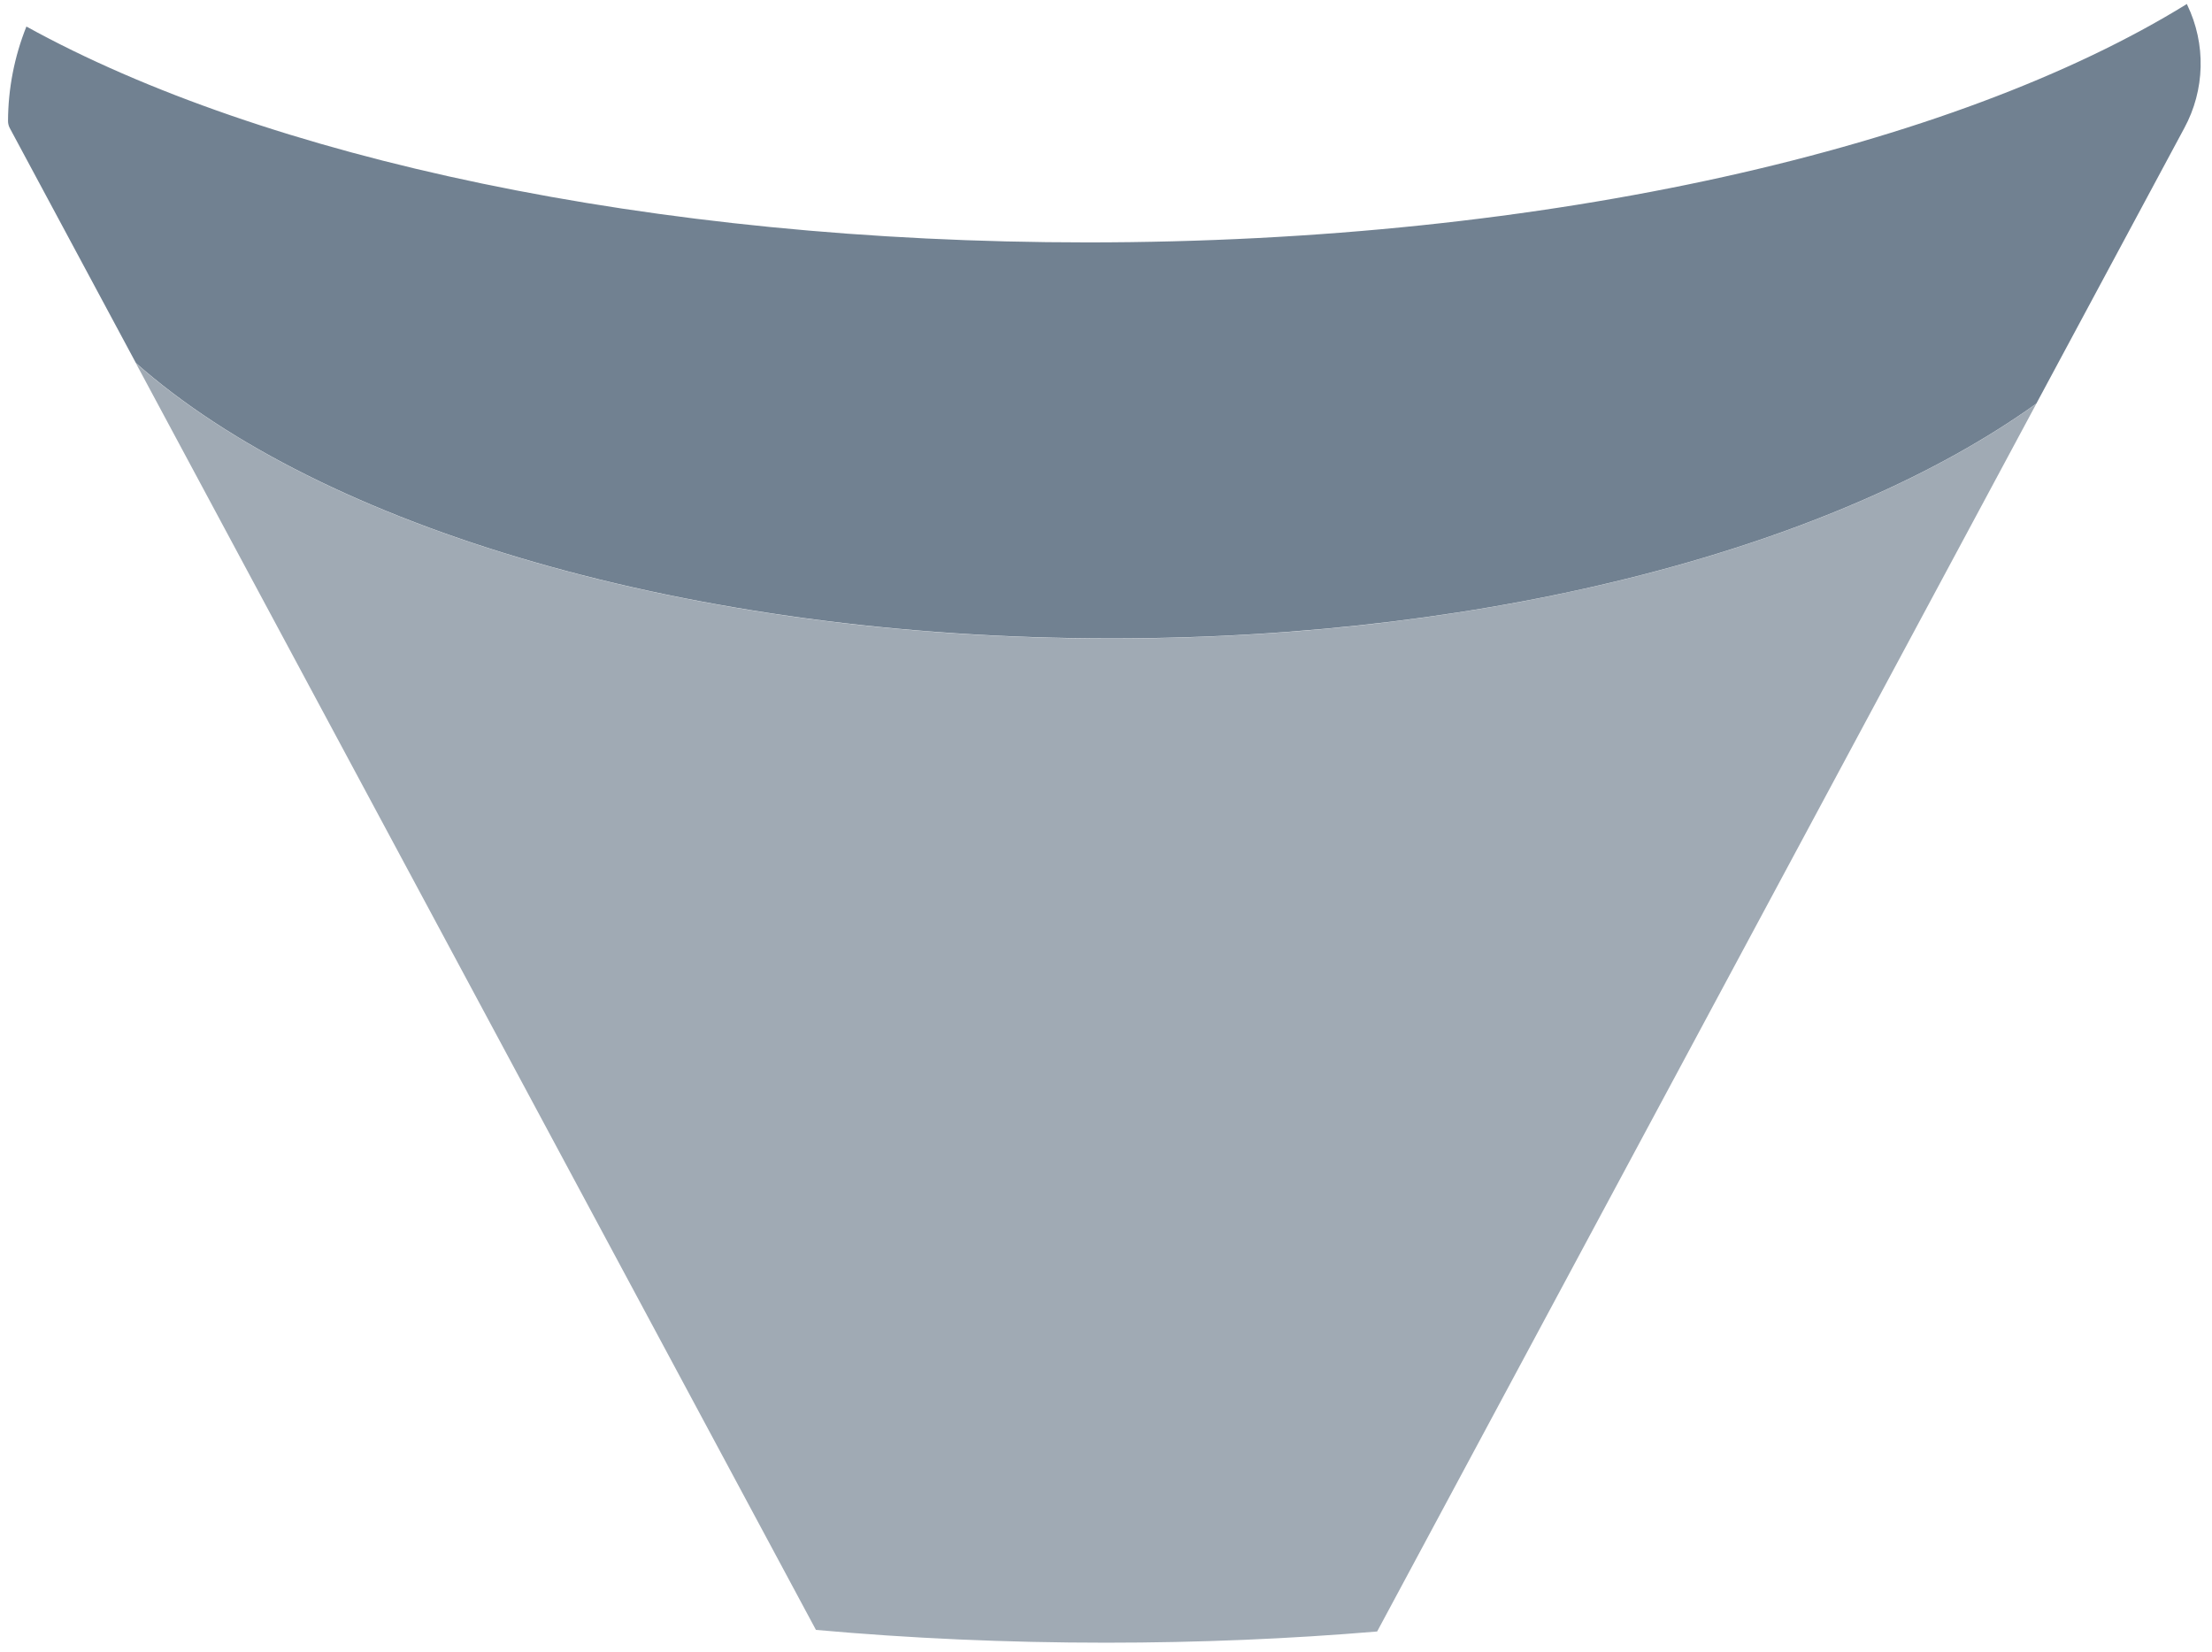
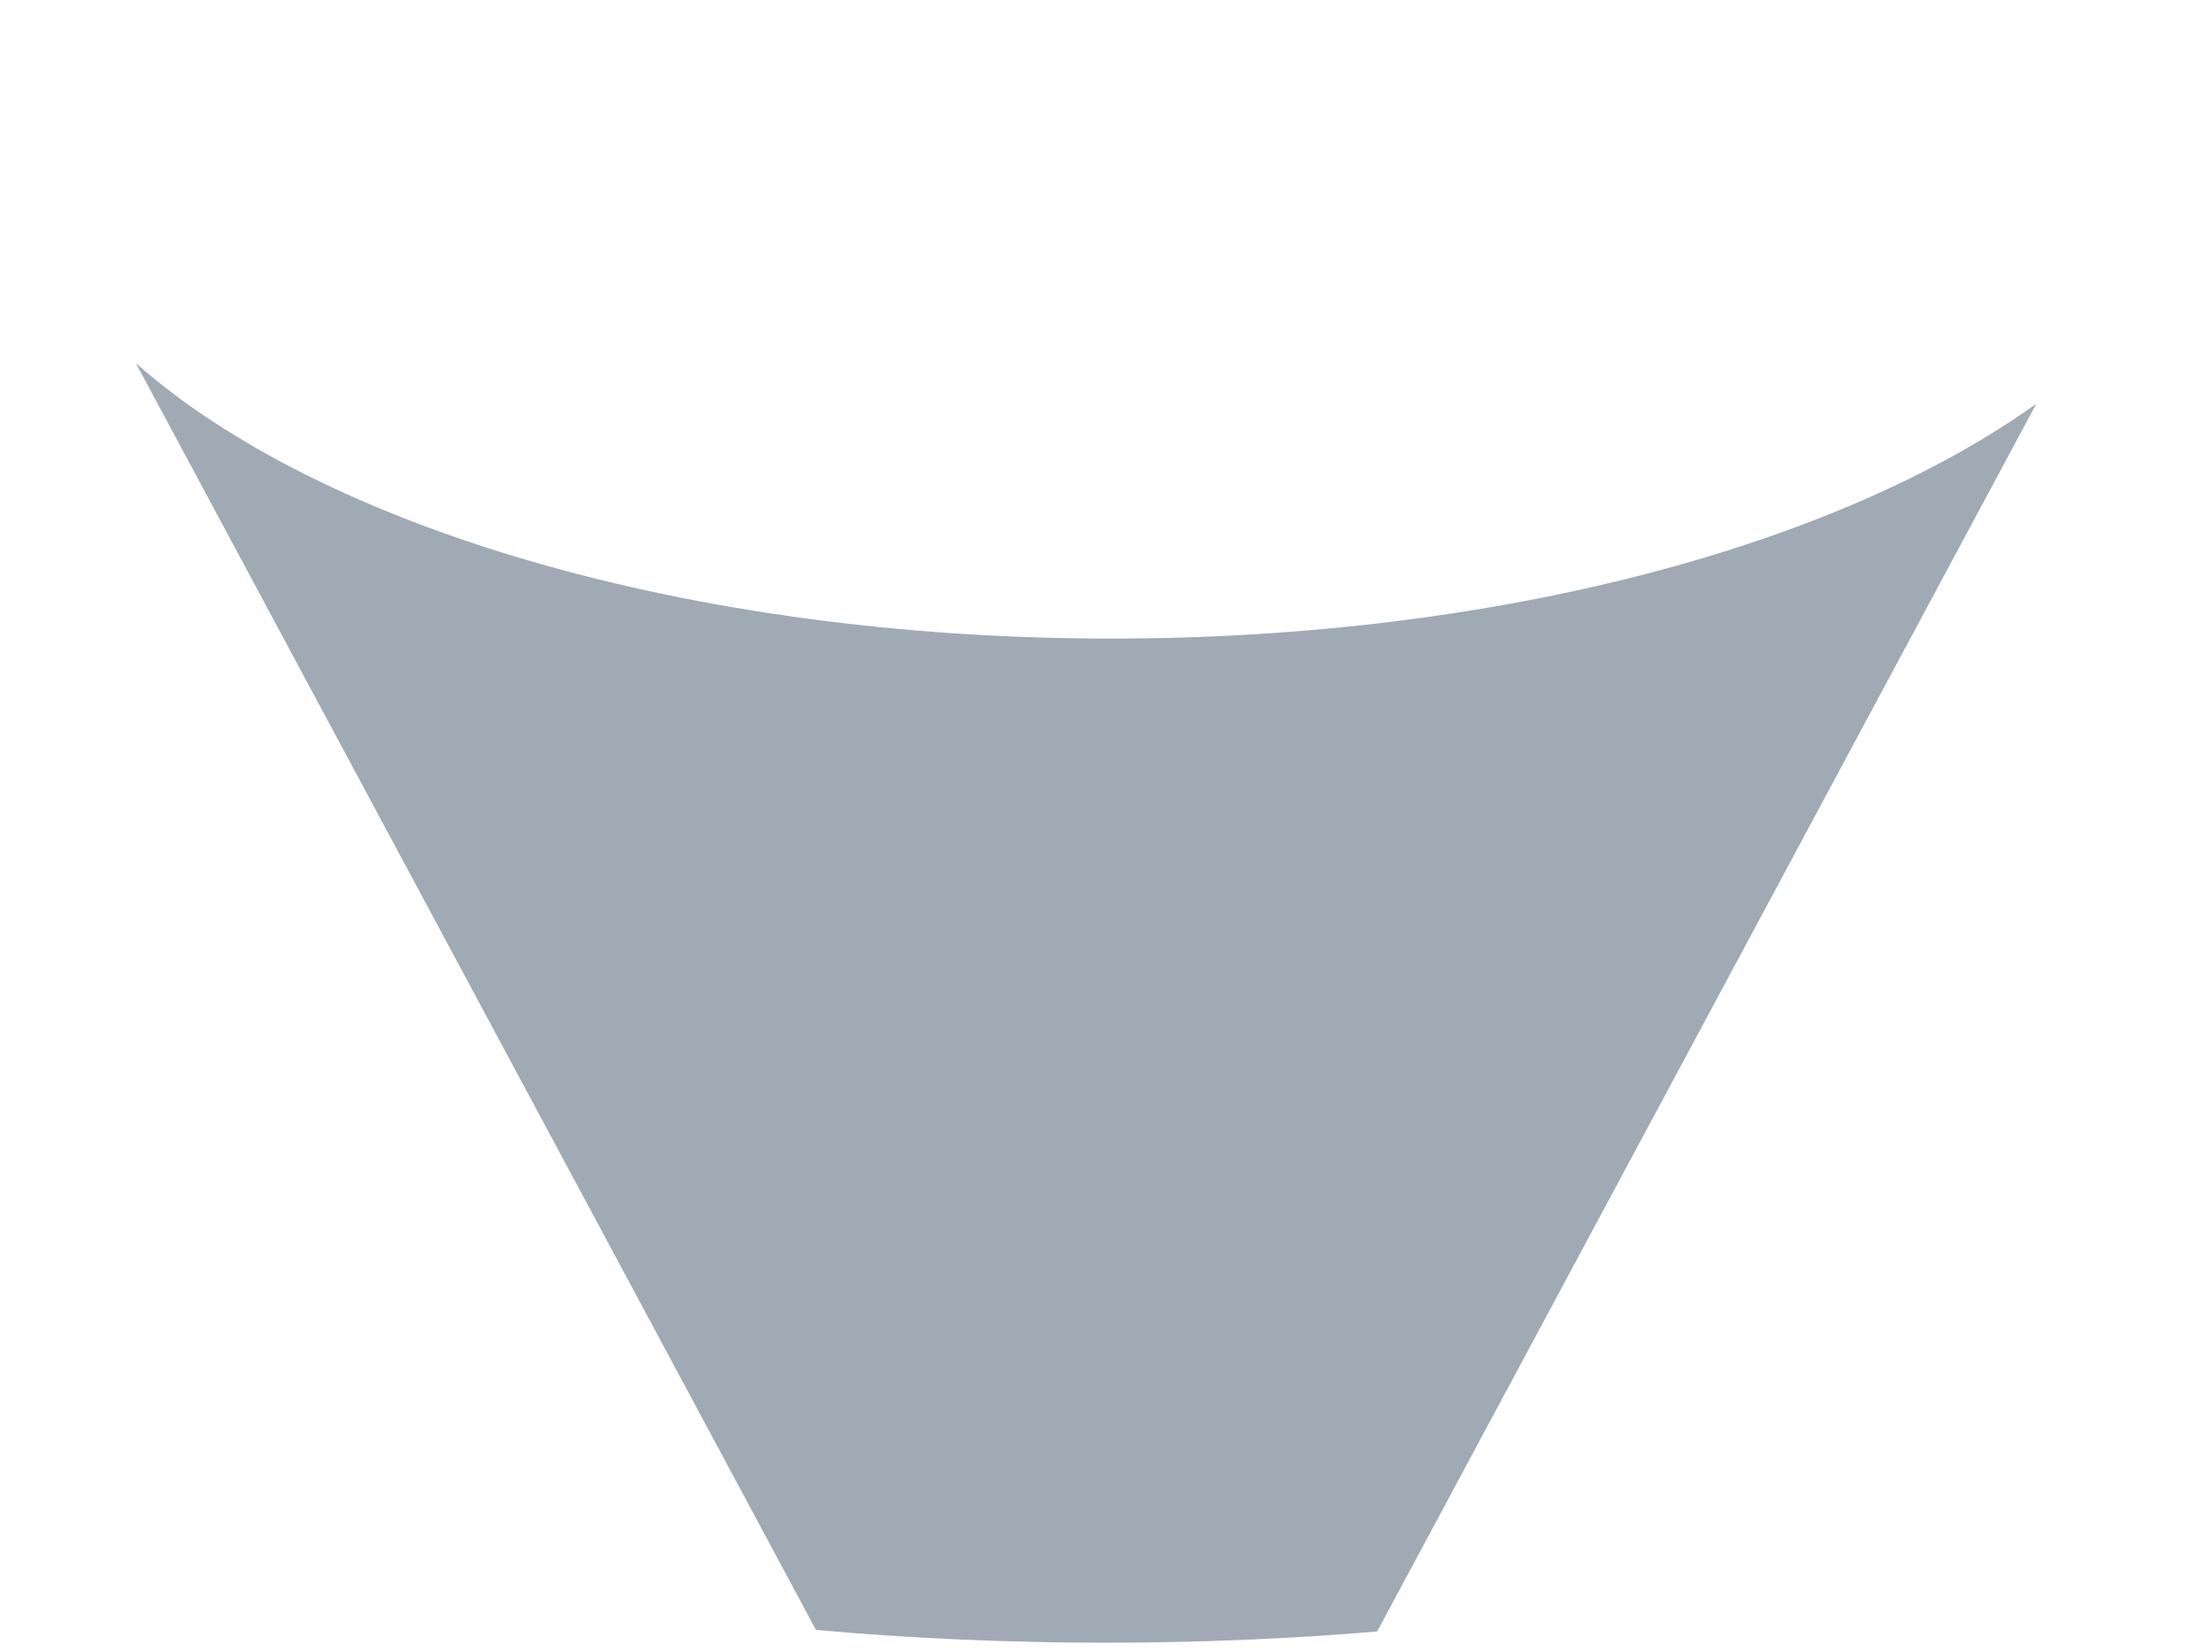
<svg xmlns="http://www.w3.org/2000/svg" width="150" height="112" viewBox="0 0 150 112" fill="none">
  <path d="M138.09 27.372L93.387 110.629C87.453 111.128 81.3 111.389 74.998 111.389C68.239 111.389 61.655 111.09 55.33 110.521L9.211 24.623C21.772 35.729 46.69 43.302 75.38 43.302C101.636 43.295 124.734 36.96 138.09 27.372Z" fill="#A0AAB4" />
-   <path d="M148.322 0.334C148.953 1.642 149.264 3.082 149.229 4.534C149.194 5.985 148.815 7.408 148.122 8.685L138.09 27.363C124.734 36.951 101.636 43.289 75.38 43.289C46.69 43.289 21.772 35.723 9.214 24.61L0.665 8.689C0.586 8.541 0.544 8.376 0.544 8.208C0.552 6.015 0.974 3.843 1.788 1.806C1.79 1.804 1.793 1.803 1.796 1.803C1.799 1.803 1.802 1.804 1.804 1.806C17.869 10.667 44.101 16.437 73.734 16.437C105.04 16.437 132.548 9.997 148.285 0.277C148.287 0.275 148.289 0.275 148.292 0.275C148.295 0.275 148.298 0.275 148.3 0.277L148.322 0.334Z" fill="#718191" />
</svg>